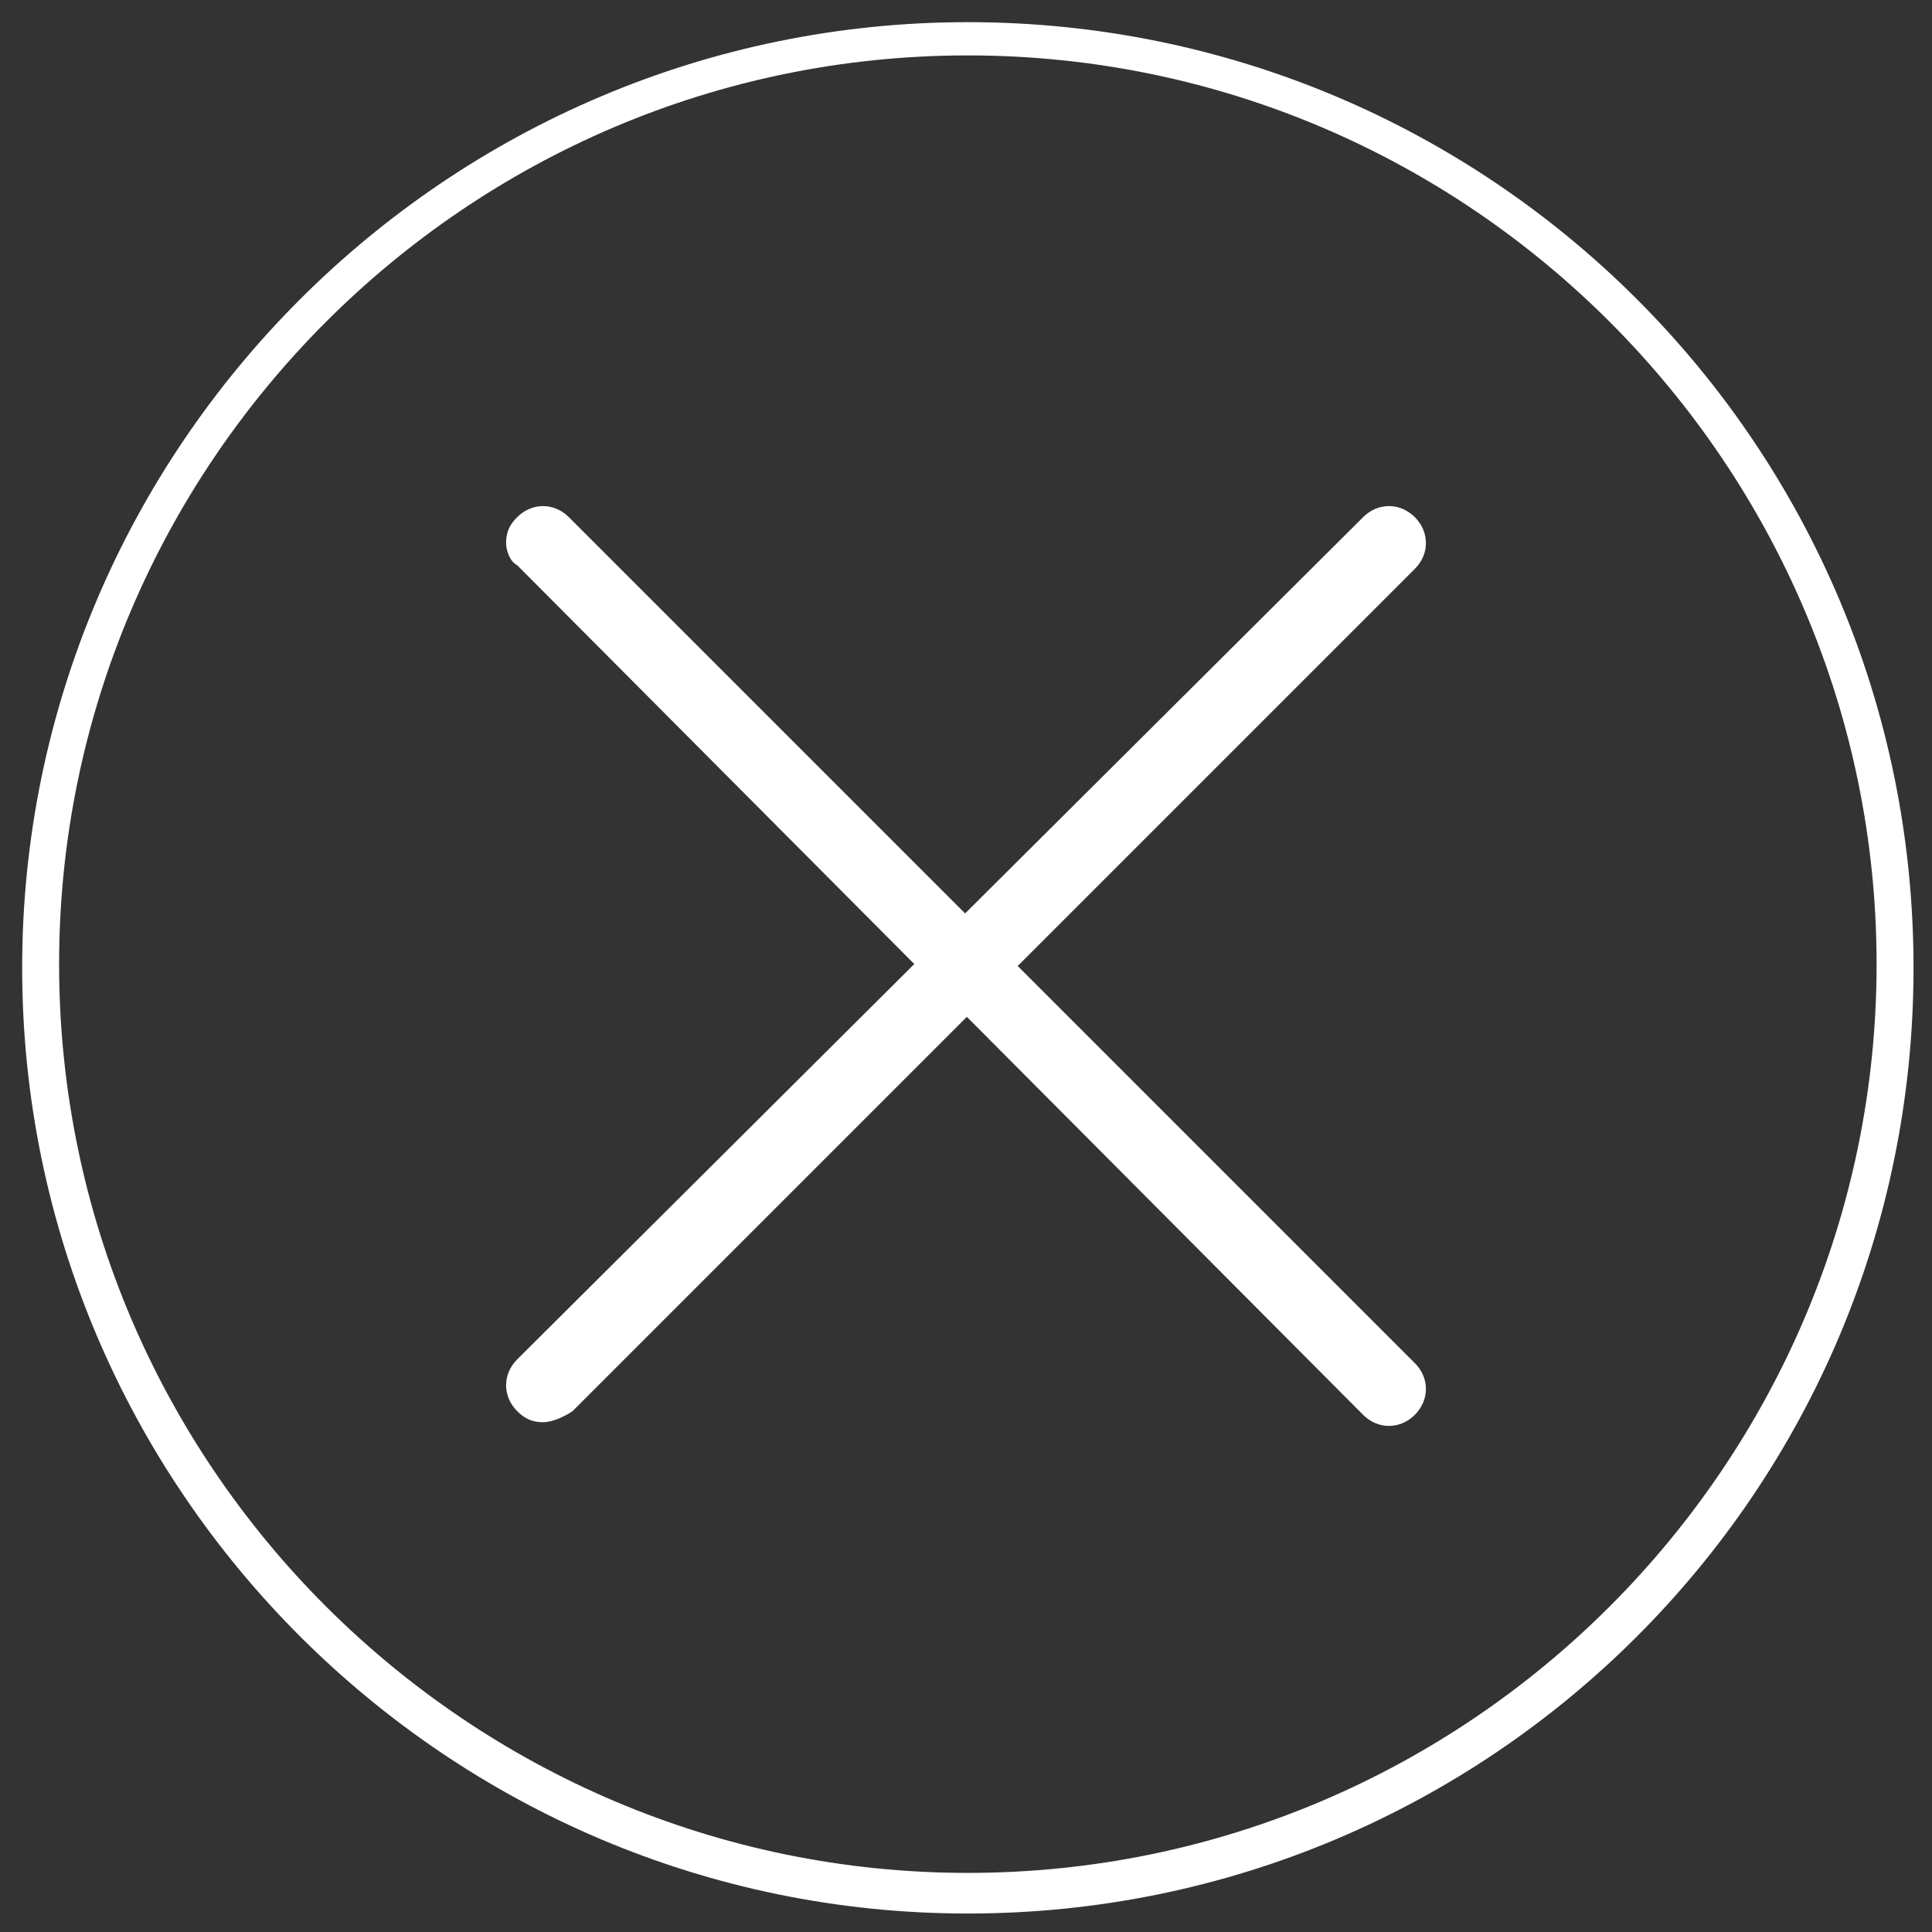
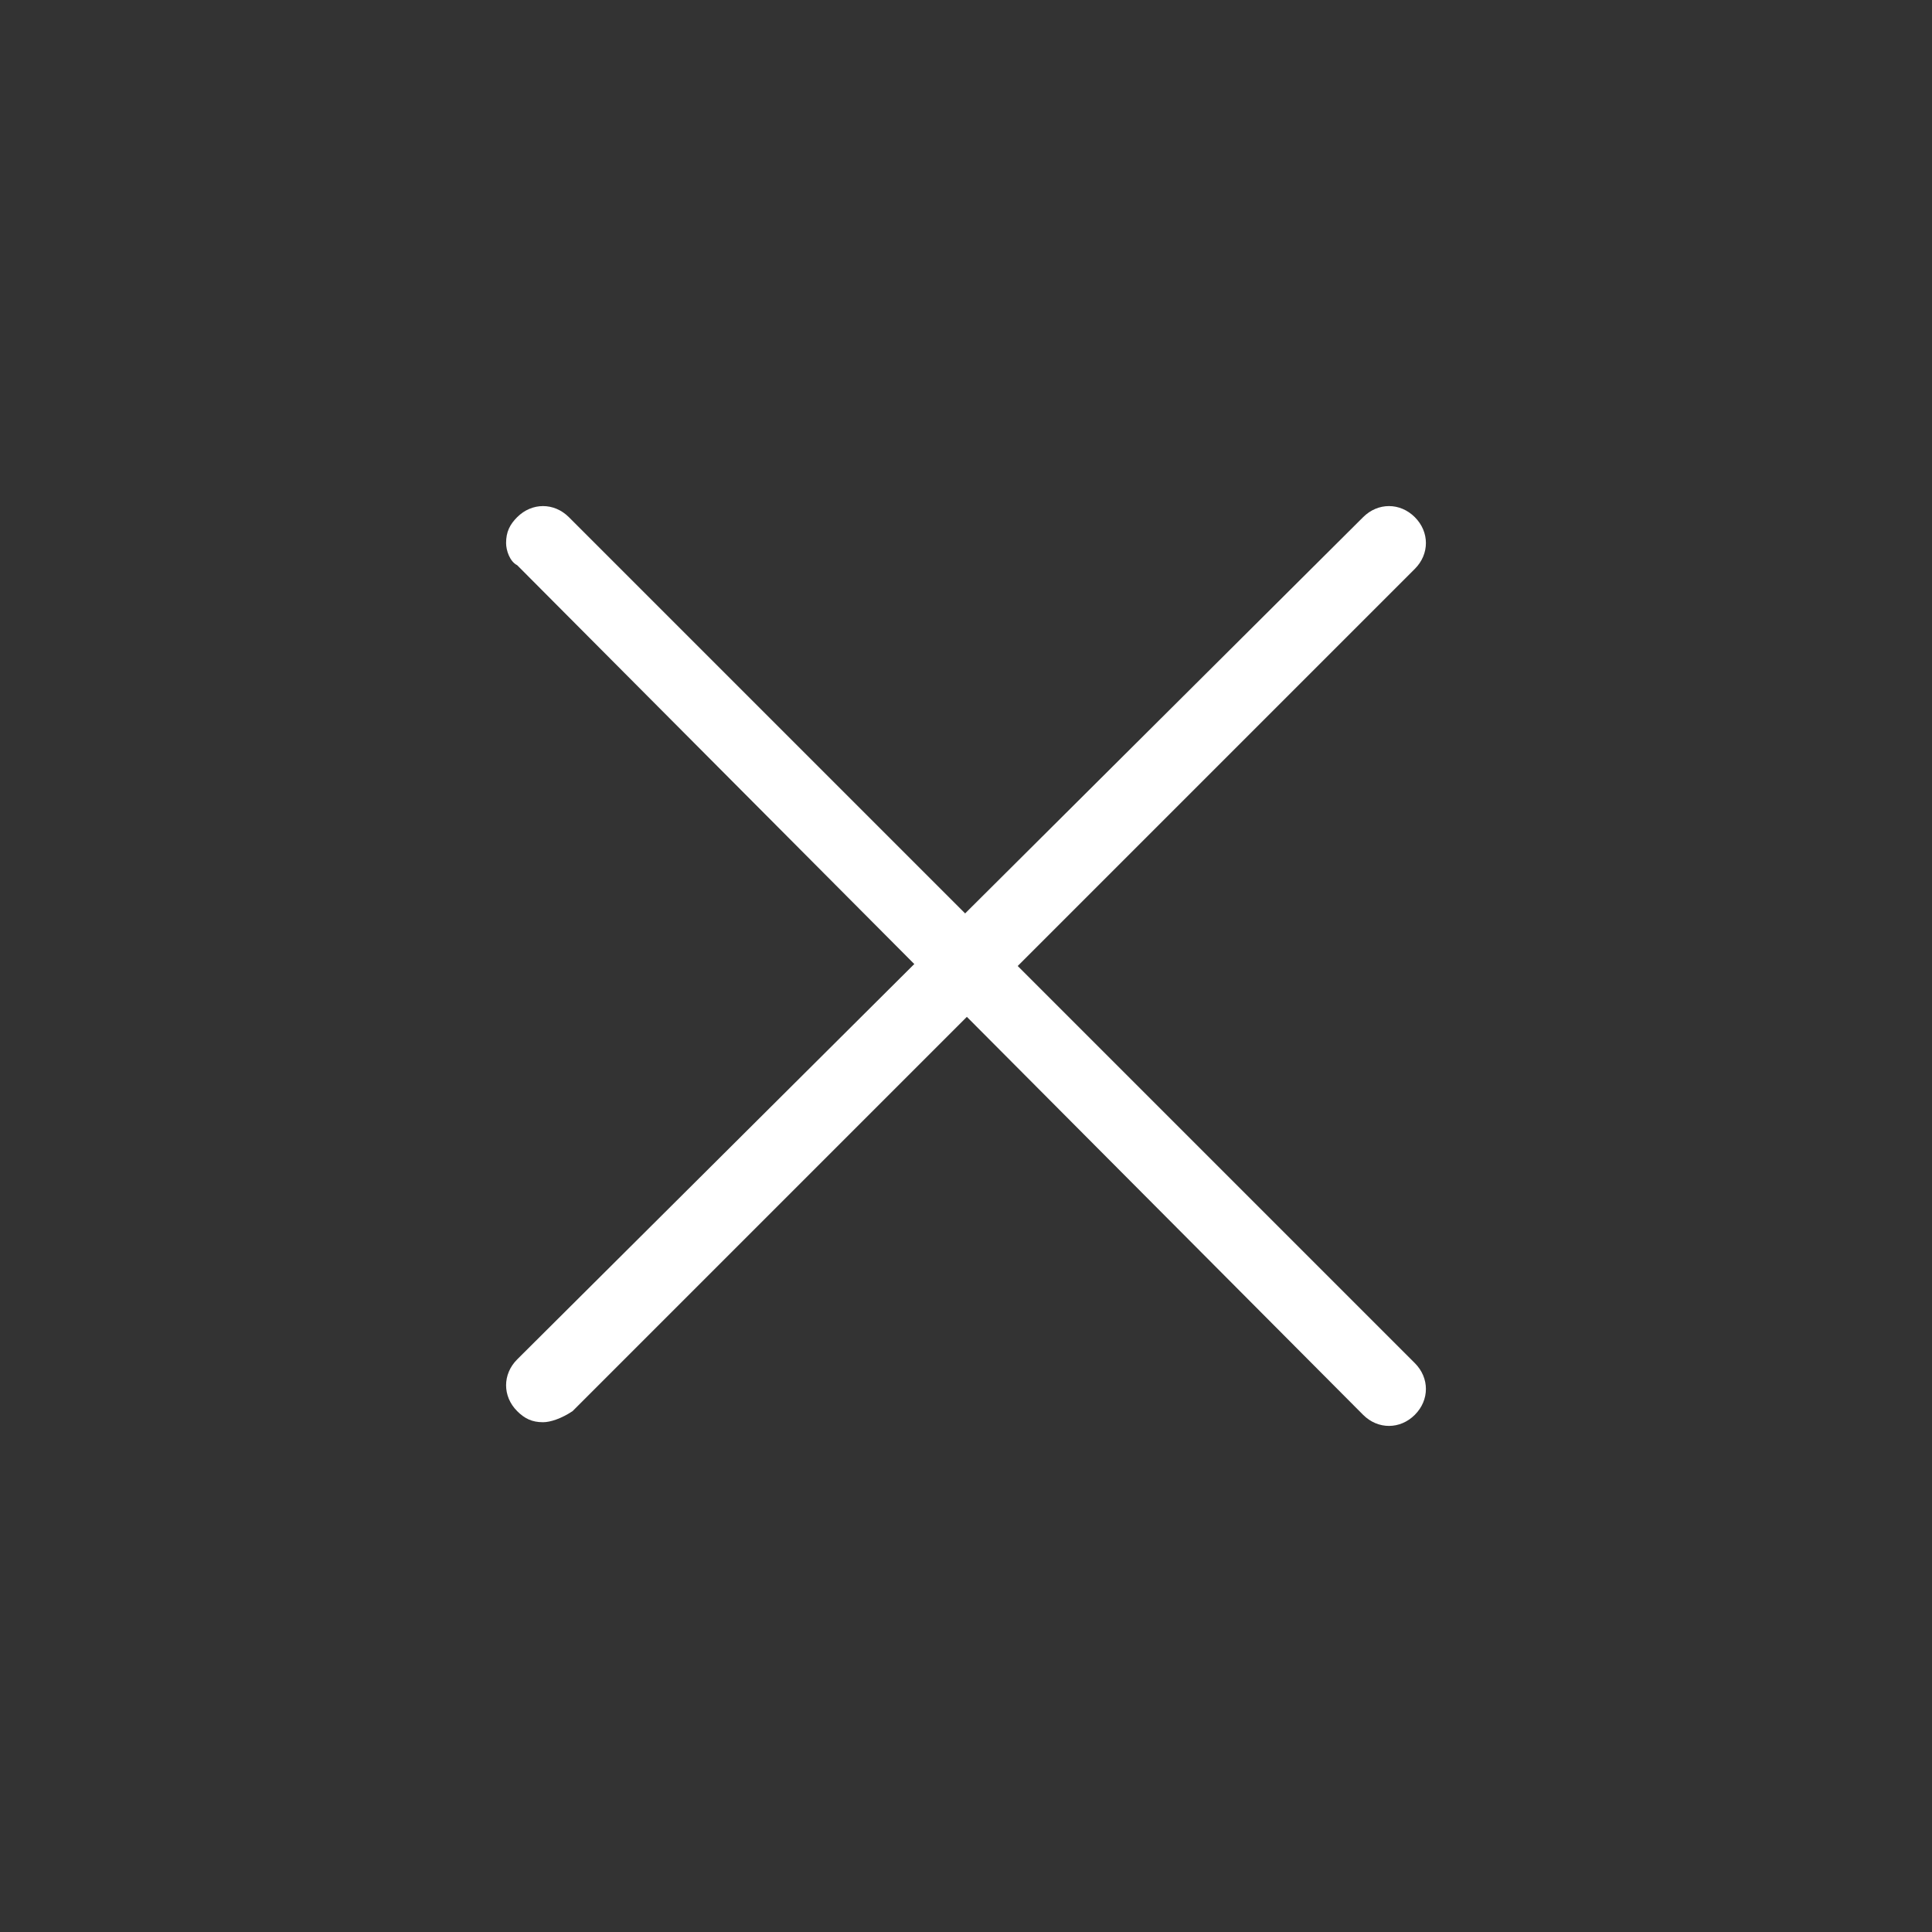
<svg xmlns="http://www.w3.org/2000/svg" version="1.1" id="Calque_1" x="0px" y="0px" viewBox="-118.2 50 52.3 52.3" style="enable-background:new -118.2 50 52.3 52.3;" xml:space="preserve">
  <rect x="-118.2" y="50" width="52.3" height="52.3" fill="#333333" stroke="none" />
  <style type="text/css">
	.st0{fill:#FFFFFF;}
</style>
  <g>
    <g>
      <path class="st0" d="M-103.5,88.5c-0.3,0-0.5-0.1-0.7-0.3c-0.4-0.4-0.4-1,0-1.4L-81.3,64c0.4-0.4,1-0.4,1.4,0c0.4,0.4,0.4,1,0,1.4    l-22.8,22.8C-103,88.4-103.3,88.5-103.5,88.5z" />
    </g>
    <g>
      <g>
        <path class="st0" d="M-104.5,64.7c0-0.3,0.1-0.5,0.3-0.7c0.4-0.4,1-0.4,1.4,0l22.9,22.9c0.4,0.4,0.4,1,0,1.4     c-0.4,0.4-1,0.4-1.4,0l-22.9-23C-104.4,65.2-104.5,64.9-104.5,64.7z" />
      </g>
    </g>
  </g>
  <g>
-     <path class="st0" d="M-92,101.8c-14.1,0-25.6-11.5-25.6-25.6s11.5-25.6,25.6-25.6S-66.4,62-66.4,76.2S-77.9,101.8-92,101.8z    M-92,51.5c-13.6,0-24.6,11.1-24.6,24.6c0,13.6,11.1,24.6,24.6,24.6c13.6,0,24.6-11.1,24.6-24.6C-67.4,62.6-78.4,51.5-92,51.5z" />
-   </g>
+     </g>
</svg>